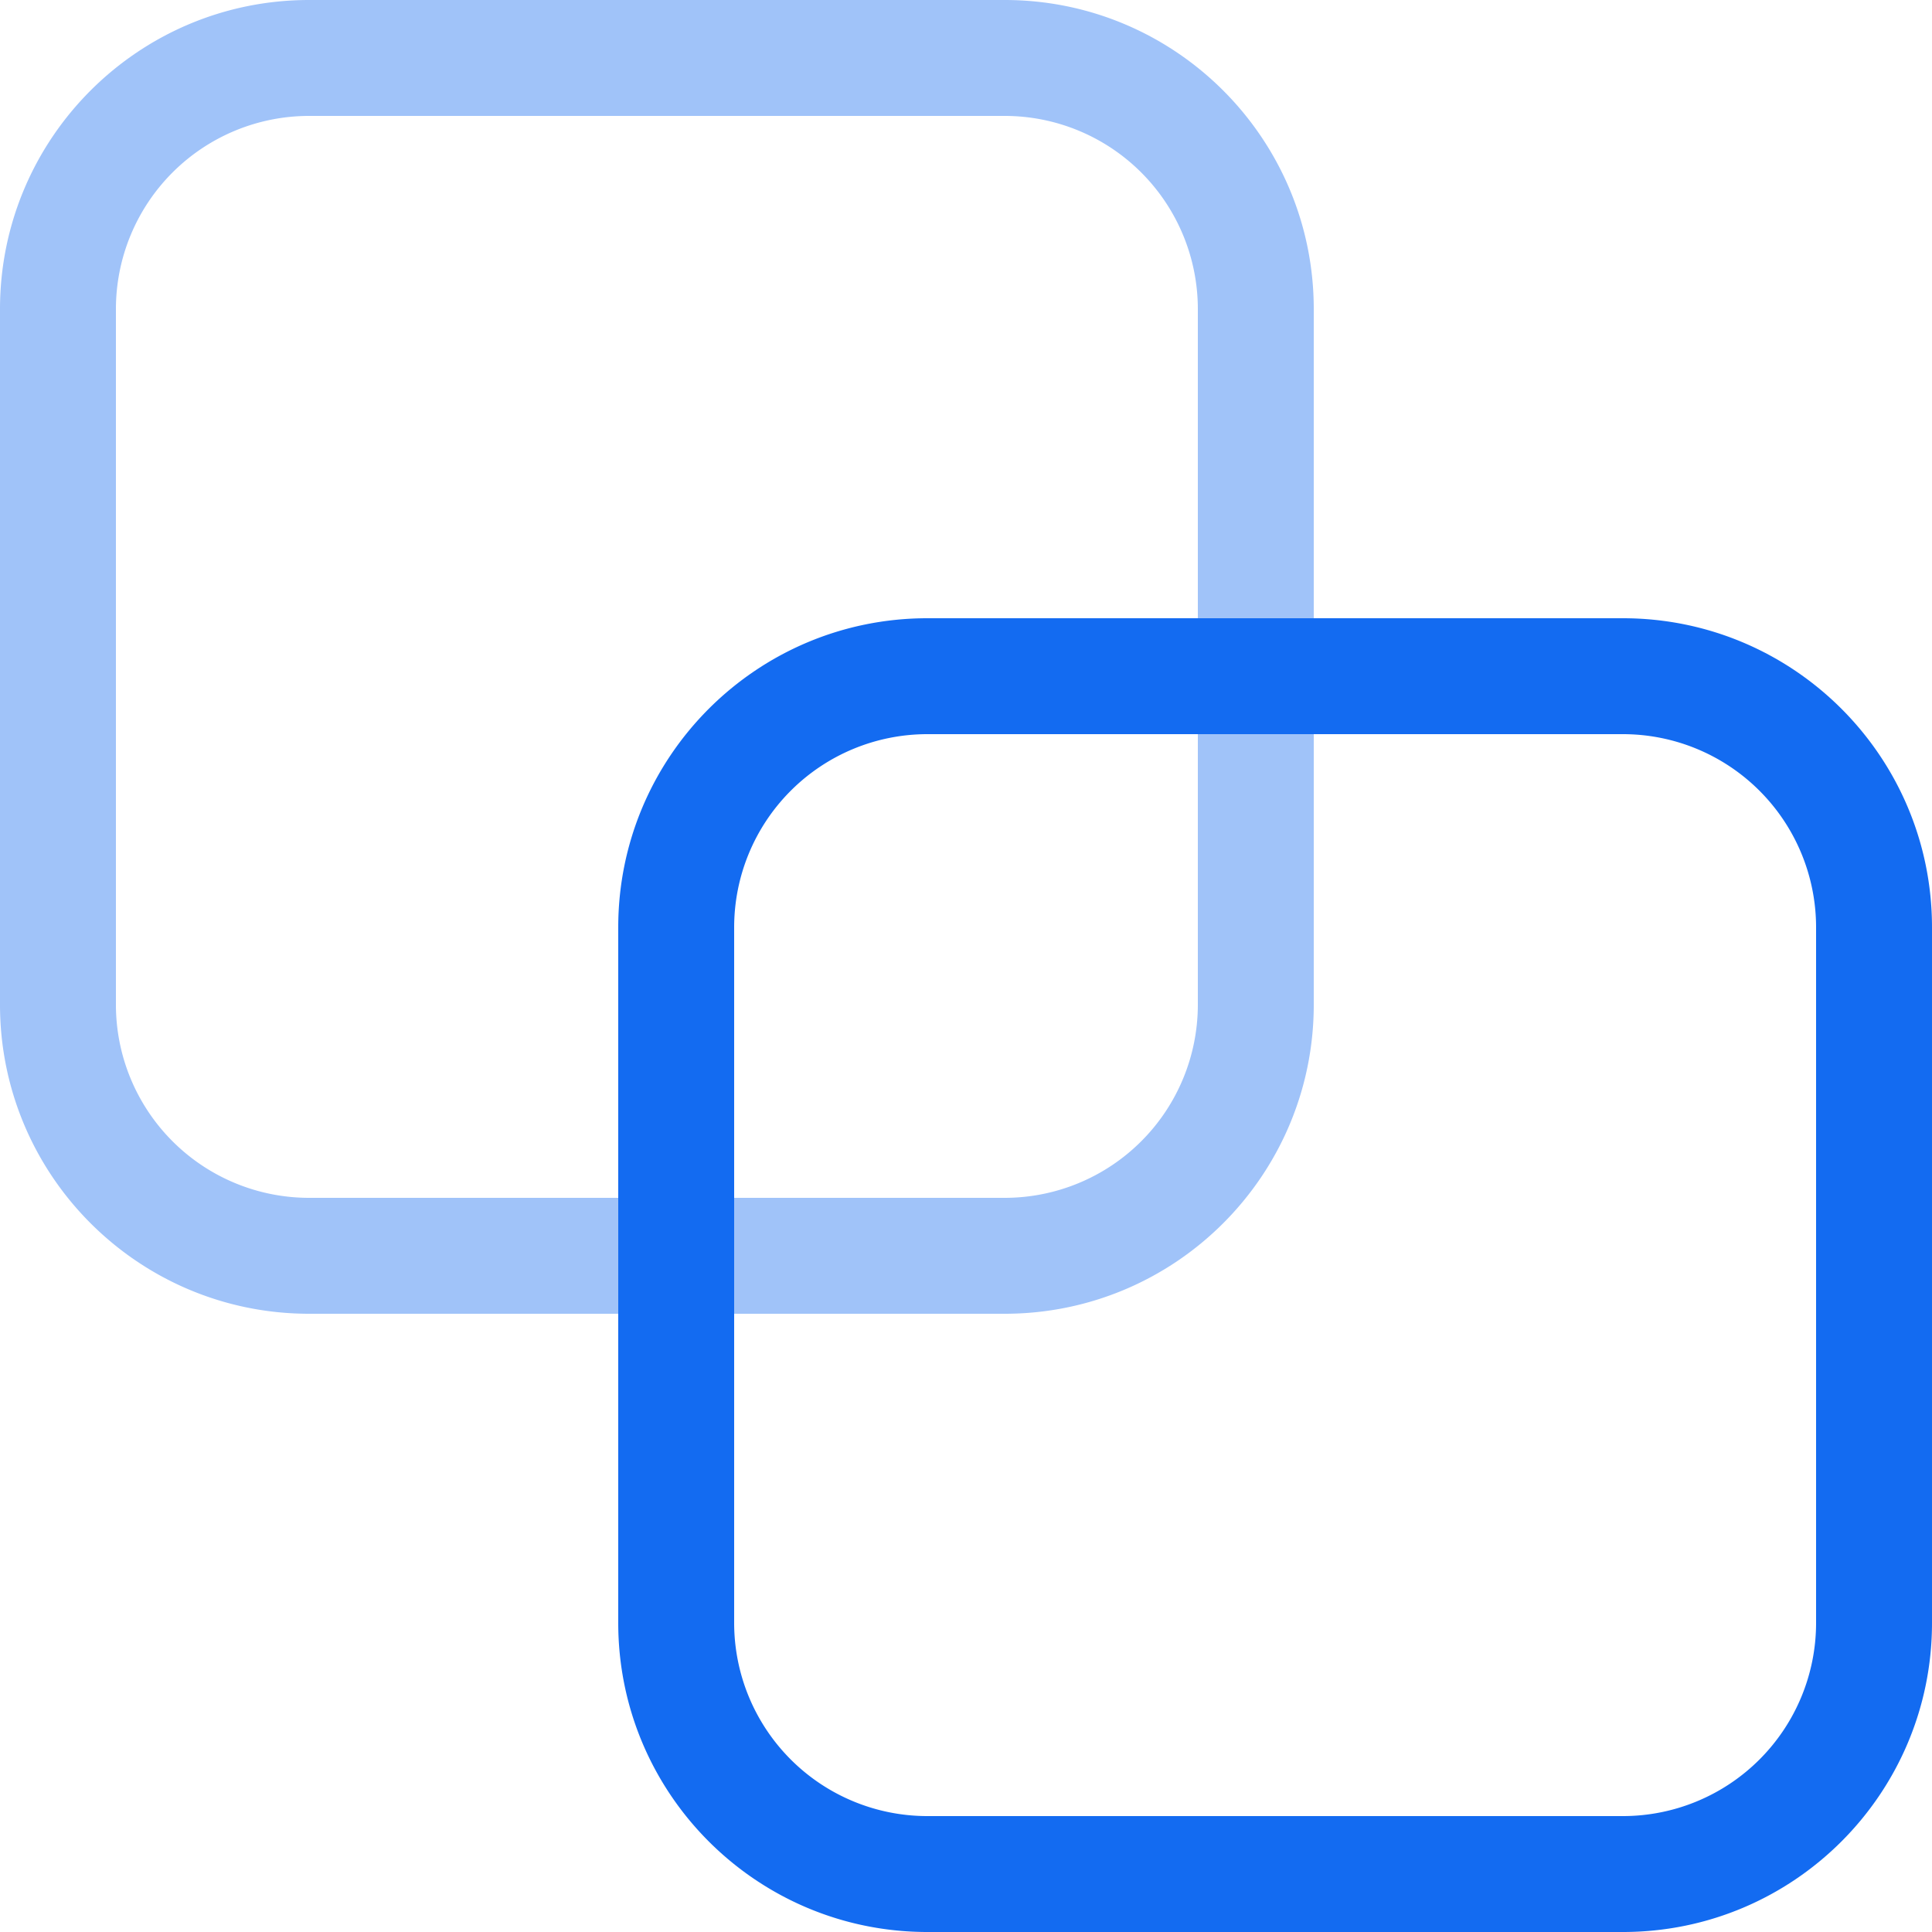
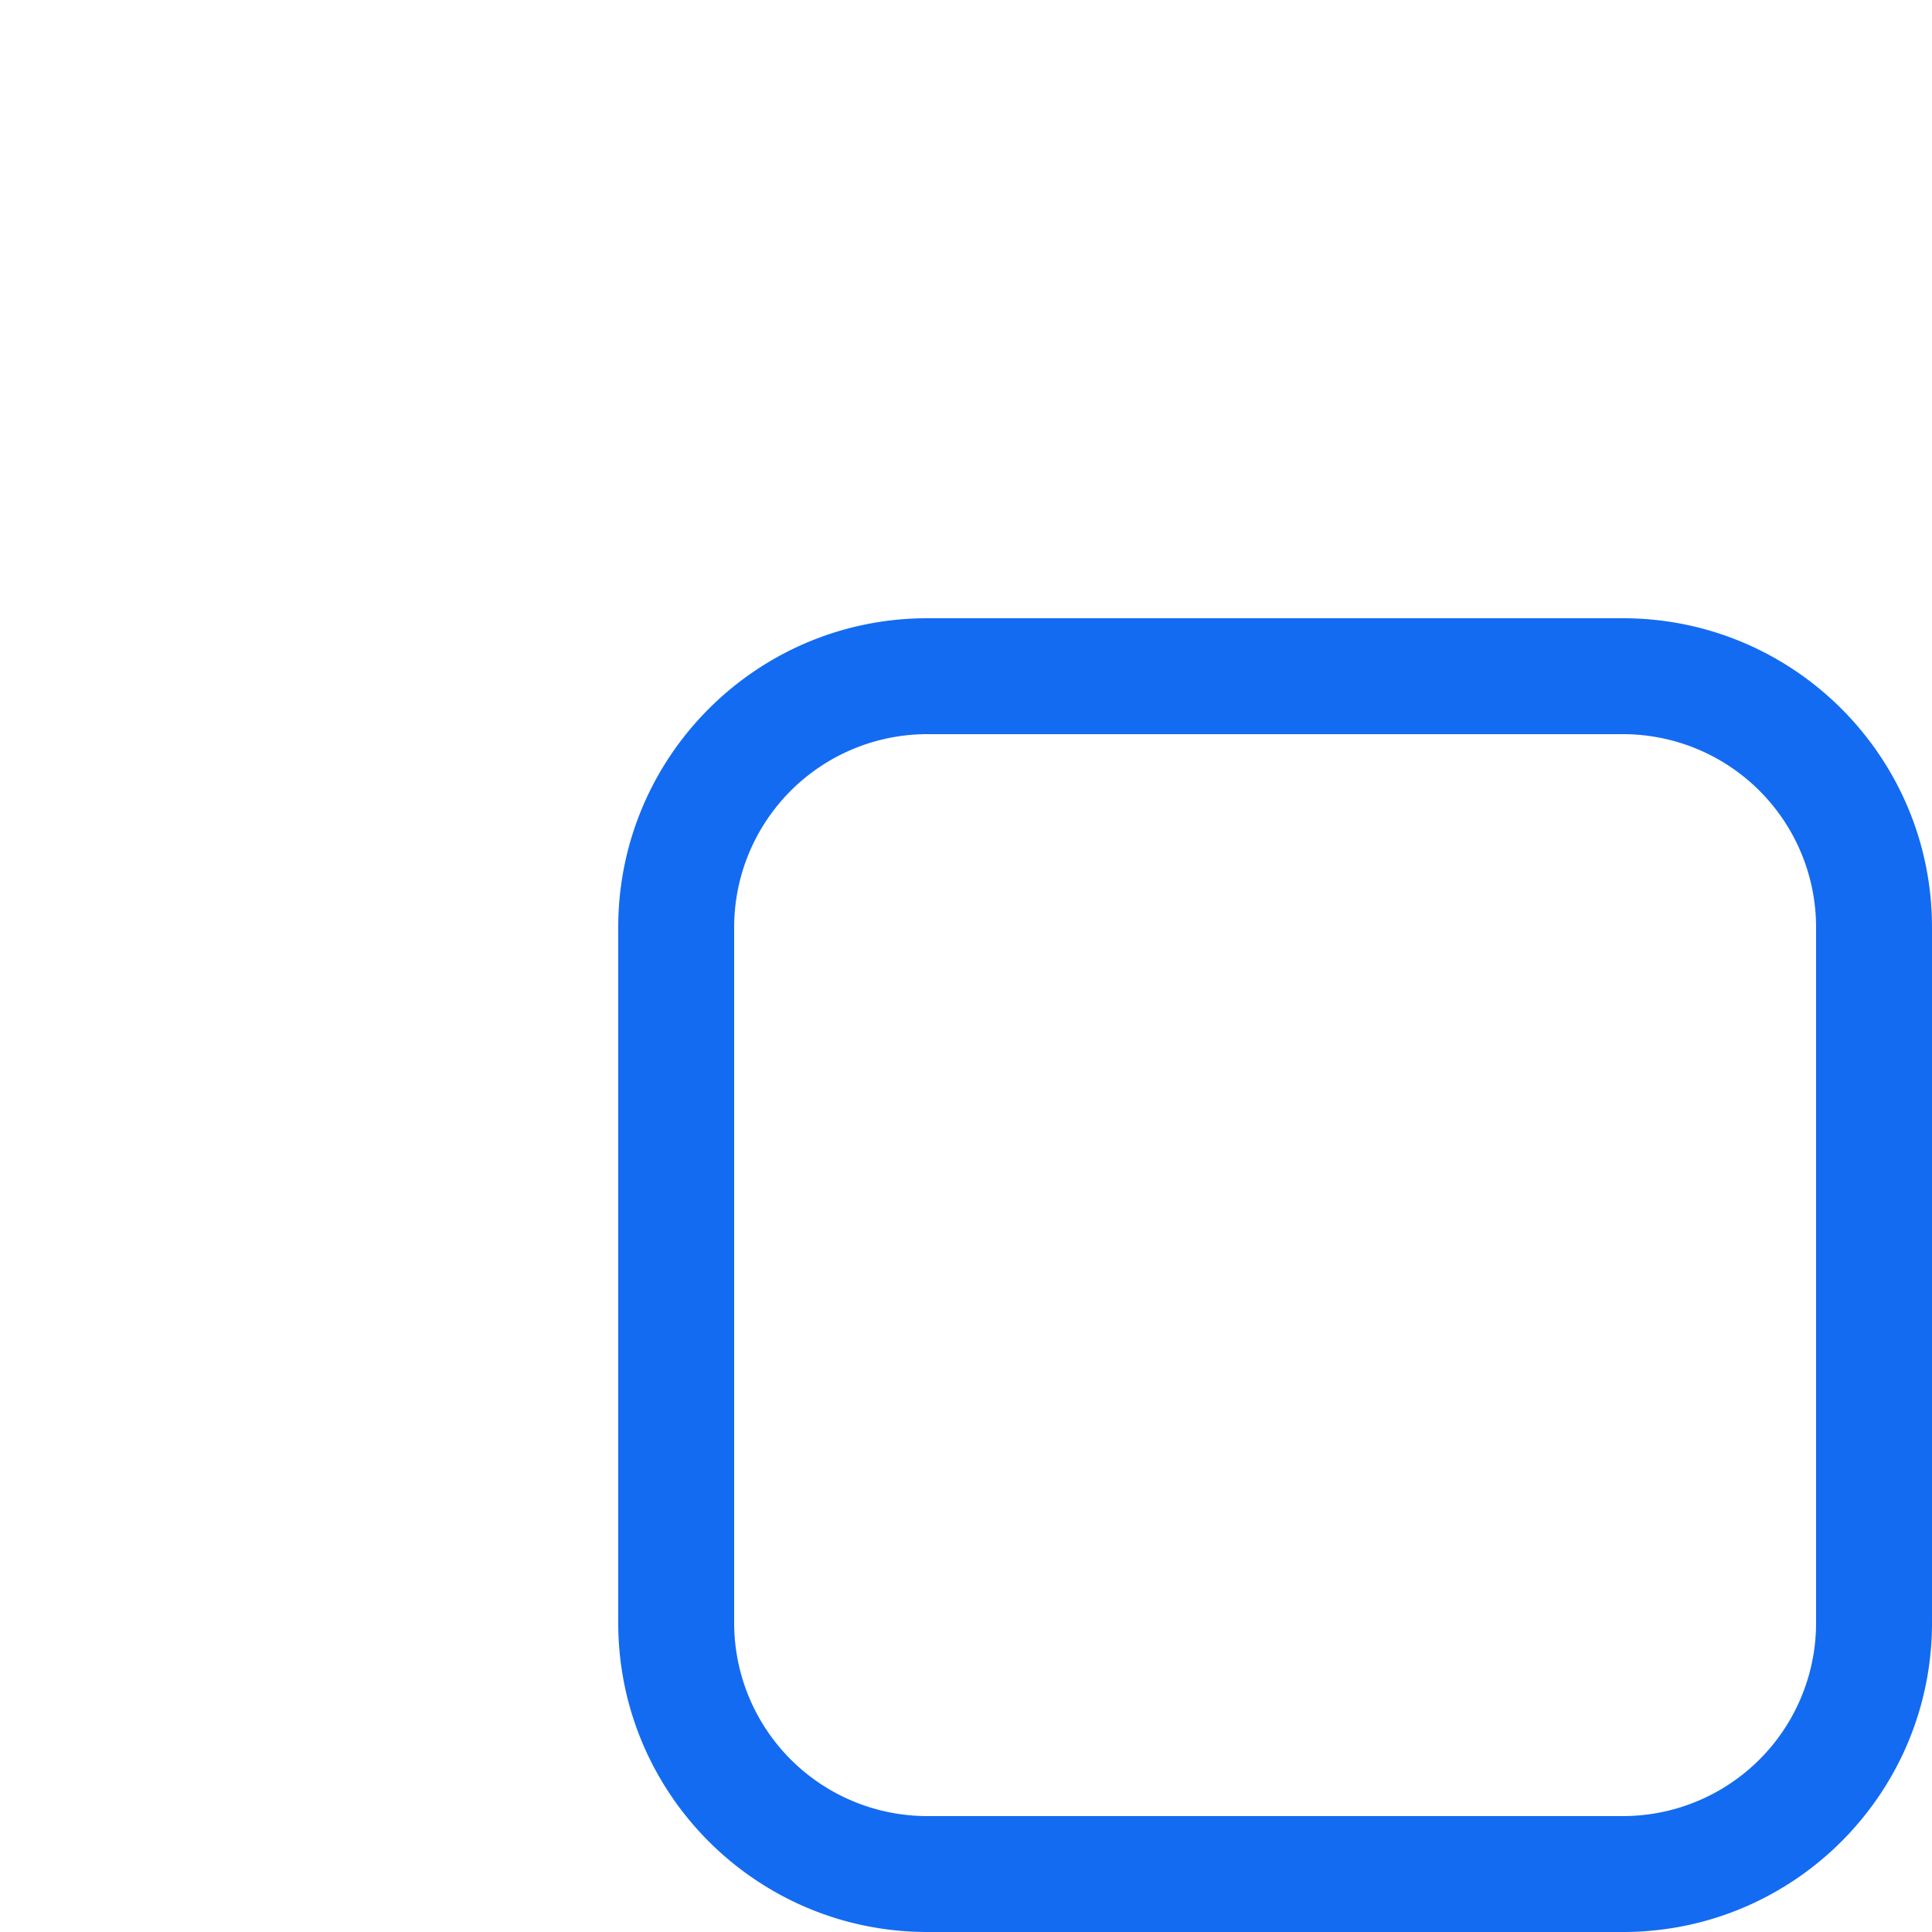
<svg xmlns="http://www.w3.org/2000/svg" width="64" height="64" viewBox="0 0 64 64">
  <g fill="none" fill-rule="evenodd">
    <path d="M0 0h64v64H0z" />
-     <path fill="#A0C3F9" fill-rule="nonzero" d="M10.24 0h23.04c5.655 0 10.24 4.585 10.24 10.24v23.04c0 5.655-4.585 10.24-10.24 10.24H10.24C4.585 43.52 0 38.935 0 33.28V10.24C0 4.585 4.585 0 10.24 0zm0 3.84a6.4 6.4 0 0 0-6.4 6.4v23.04a6.4 6.4 0 0 0 6.4 6.4h23.04a6.4 6.4 0 0 0 6.4-6.4V10.24a6.4 6.4 0 0 0-6.4-6.4H10.24z" />
    <path fill="#136BF1" fill-rule="nonzero" d="M30.72 20.48h23.04c5.655 0 10.24 4.585 10.24 10.24v23.04C64 59.415 59.415 64 53.76 64H30.72c-5.655 0-10.24-4.585-10.24-10.24V30.72c0-5.655 4.585-10.24 10.24-10.24zm0 3.84a6.4 6.4 0 0 0-6.4 6.4v23.04a6.4 6.4 0 0 0 6.4 6.4h23.04a6.4 6.4 0 0 0 6.4-6.4V30.72a6.4 6.4 0 0 0-6.4-6.4H30.72z" />
  </g>
</svg>